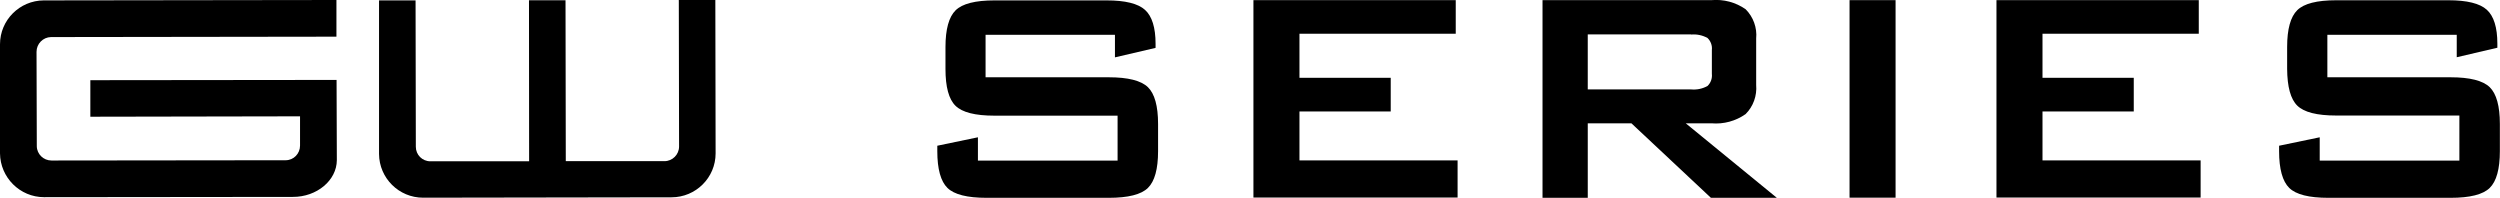
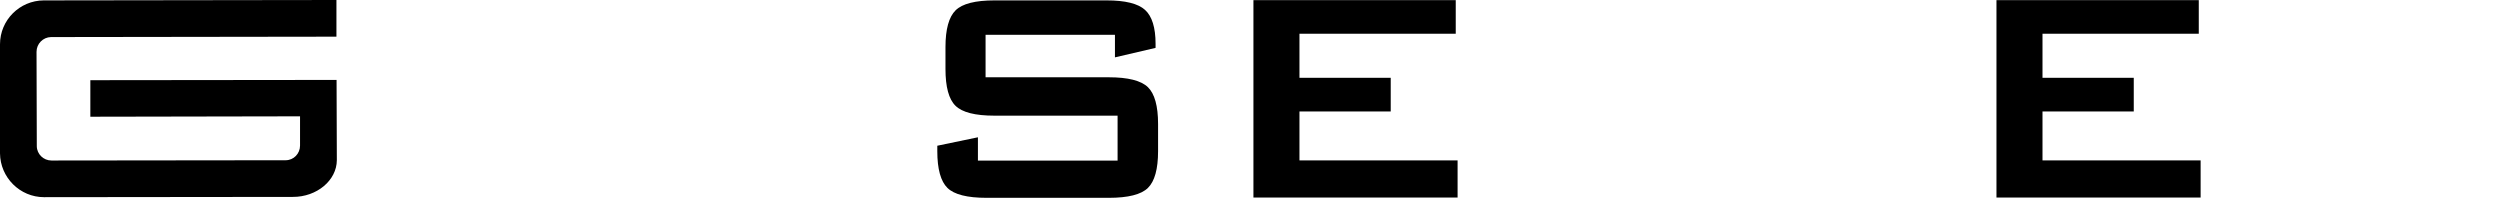
<svg xmlns="http://www.w3.org/2000/svg" id="_レイヤー_2" data-name="レイヤー 2" viewBox="0 0 189.56 15">
  <g id="_レイヤー_1-2" data-name="レイヤー 1">
    <g>
      <g id="_グループ_294" data-name="グループ 294">
        <g id="_グループ_293" data-name="グループ 293">
          <path id="_パス_170" data-name="パス 170" d="M25.51,0L3.32.03C1.49.04,0,1.52,0,3.36v8.27c.02,1.83,1.51,3.32,3.34,3.32l18.86-.02c1.83.01,3.33-1.26,3.34-2.78,0-1.54-.02-6.09-.02-6.09l-18.67.02v2.77s15.9-.03,15.9-.03v2.22c0,.61-.48,1.11-1.09,1.11,0,0,0,0-.01,0l-17.75.02c-.6,0-1.1-.48-1.11-1.08,0-.01,0-.02,0-.03l-.02-7.13c0-.61.49-1.11,1.1-1.12l21.64-.03V0Z" />
-           <path id="_パス_171" data-name="パス 171" d="M51.47.02l.02,11.09c0,.61-.5,1.11-1.11,1.11,0,0,0,0,0,0h-7.48s-.02-12.2-.02-12.2h-2.77s.01,12.21.01,12.21h-7.49c-.61,0-1.1-.49-1.1-1.1l-.02-11.1h-2.77v11.64c.01,1.84,1.51,3.32,3.34,3.32l18.84-.03c1.84,0,3.34-1.49,3.34-3.33h0s-.02-11.63-.02-11.63h-2.78Z" />
        </g>
      </g>
      <g>
        <path id="_パス_172" data-name="パス 172" d="M84.54,2.64h-9.81v3.22h9.34c1.46,0,2.45.25,2.97.75.51.5.77,1.43.77,2.79v2.06c0,1.36-.26,2.29-.77,2.79-.51.5-1.5.75-2.97.75h-9.26c-1.47,0-2.46-.25-2.97-.75-.51-.5-.77-1.43-.77-2.79v-.41l3.08-.64v1.77h10.59v-3.41h-9.34c-1.46,0-2.44-.25-2.95-.75-.51-.5-.76-1.43-.76-2.79v-1.66c0-1.36.26-2.29.77-2.79.51-.5,1.49-.75,2.95-.75h8.5c1.41,0,2.38.24,2.91.72.53.48.8,1.34.8,2.57v.31l-3.08.72v-1.7Z" />
        <path id="_パス_173" data-name="パス 173" d="M95.04,15V.01h15.34v2.55h-11.85v3.34h6.92v2.55h-6.92v3.71h11.99v2.82h-15.48Z" />
-         <path id="_パス_174" data-name="パス 174" d="M116.96,15V.01h12.81c.92-.08,1.83.16,2.59.69.58.58.88,1.4.8,2.22v3.52c.07.82-.22,1.63-.8,2.21-.75.53-1.67.78-2.59.7h-1.95l6.92,5.66h-5l-6.04-5.66h-3.31v5.66h-3.43ZM128.23,2.61h-7.84v4.17h7.84c.43.04.86-.05,1.24-.26.25-.24.37-.58.33-.93v-1.8c.04-.34-.09-.68-.33-.91-.38-.21-.81-.3-1.24-.26" />
-         <rect id="_長方形_191" data-name="長方形 191" x="140.24" y=".01" width="3.49" height="14.98" />
        <path id="_パス_175" data-name="パス 175" d="M151.38,15V.01h15.34v2.55h-11.85v3.34h6.92v2.55h-6.92v3.71h11.99v2.82h-15.48Z" />
-         <path id="_パス_176" data-name="パス 176" d="M186.28,2.64h-9.81v3.22h9.34c1.46,0,2.45.25,2.97.75.51.5.77,1.43.77,2.79v2.06c0,1.36-.26,2.29-.77,2.79-.51.5-1.5.75-2.97.75h-9.26c-1.47,0-2.46-.25-2.97-.75s-.77-1.43-.77-2.79v-.41l3.08-.64v1.77h10.59v-3.42h-9.34c-1.46,0-2.44-.25-2.95-.75-.51-.5-.76-1.43-.77-2.79v-1.66c0-1.36.26-2.29.77-2.79.51-.5,1.49-.75,2.95-.75h8.51c1.41,0,2.38.24,2.91.72.53.48.8,1.34.8,2.57v.31l-3.08.72v-1.7Z" />
      </g>
    </g>
  </g>
</svg>